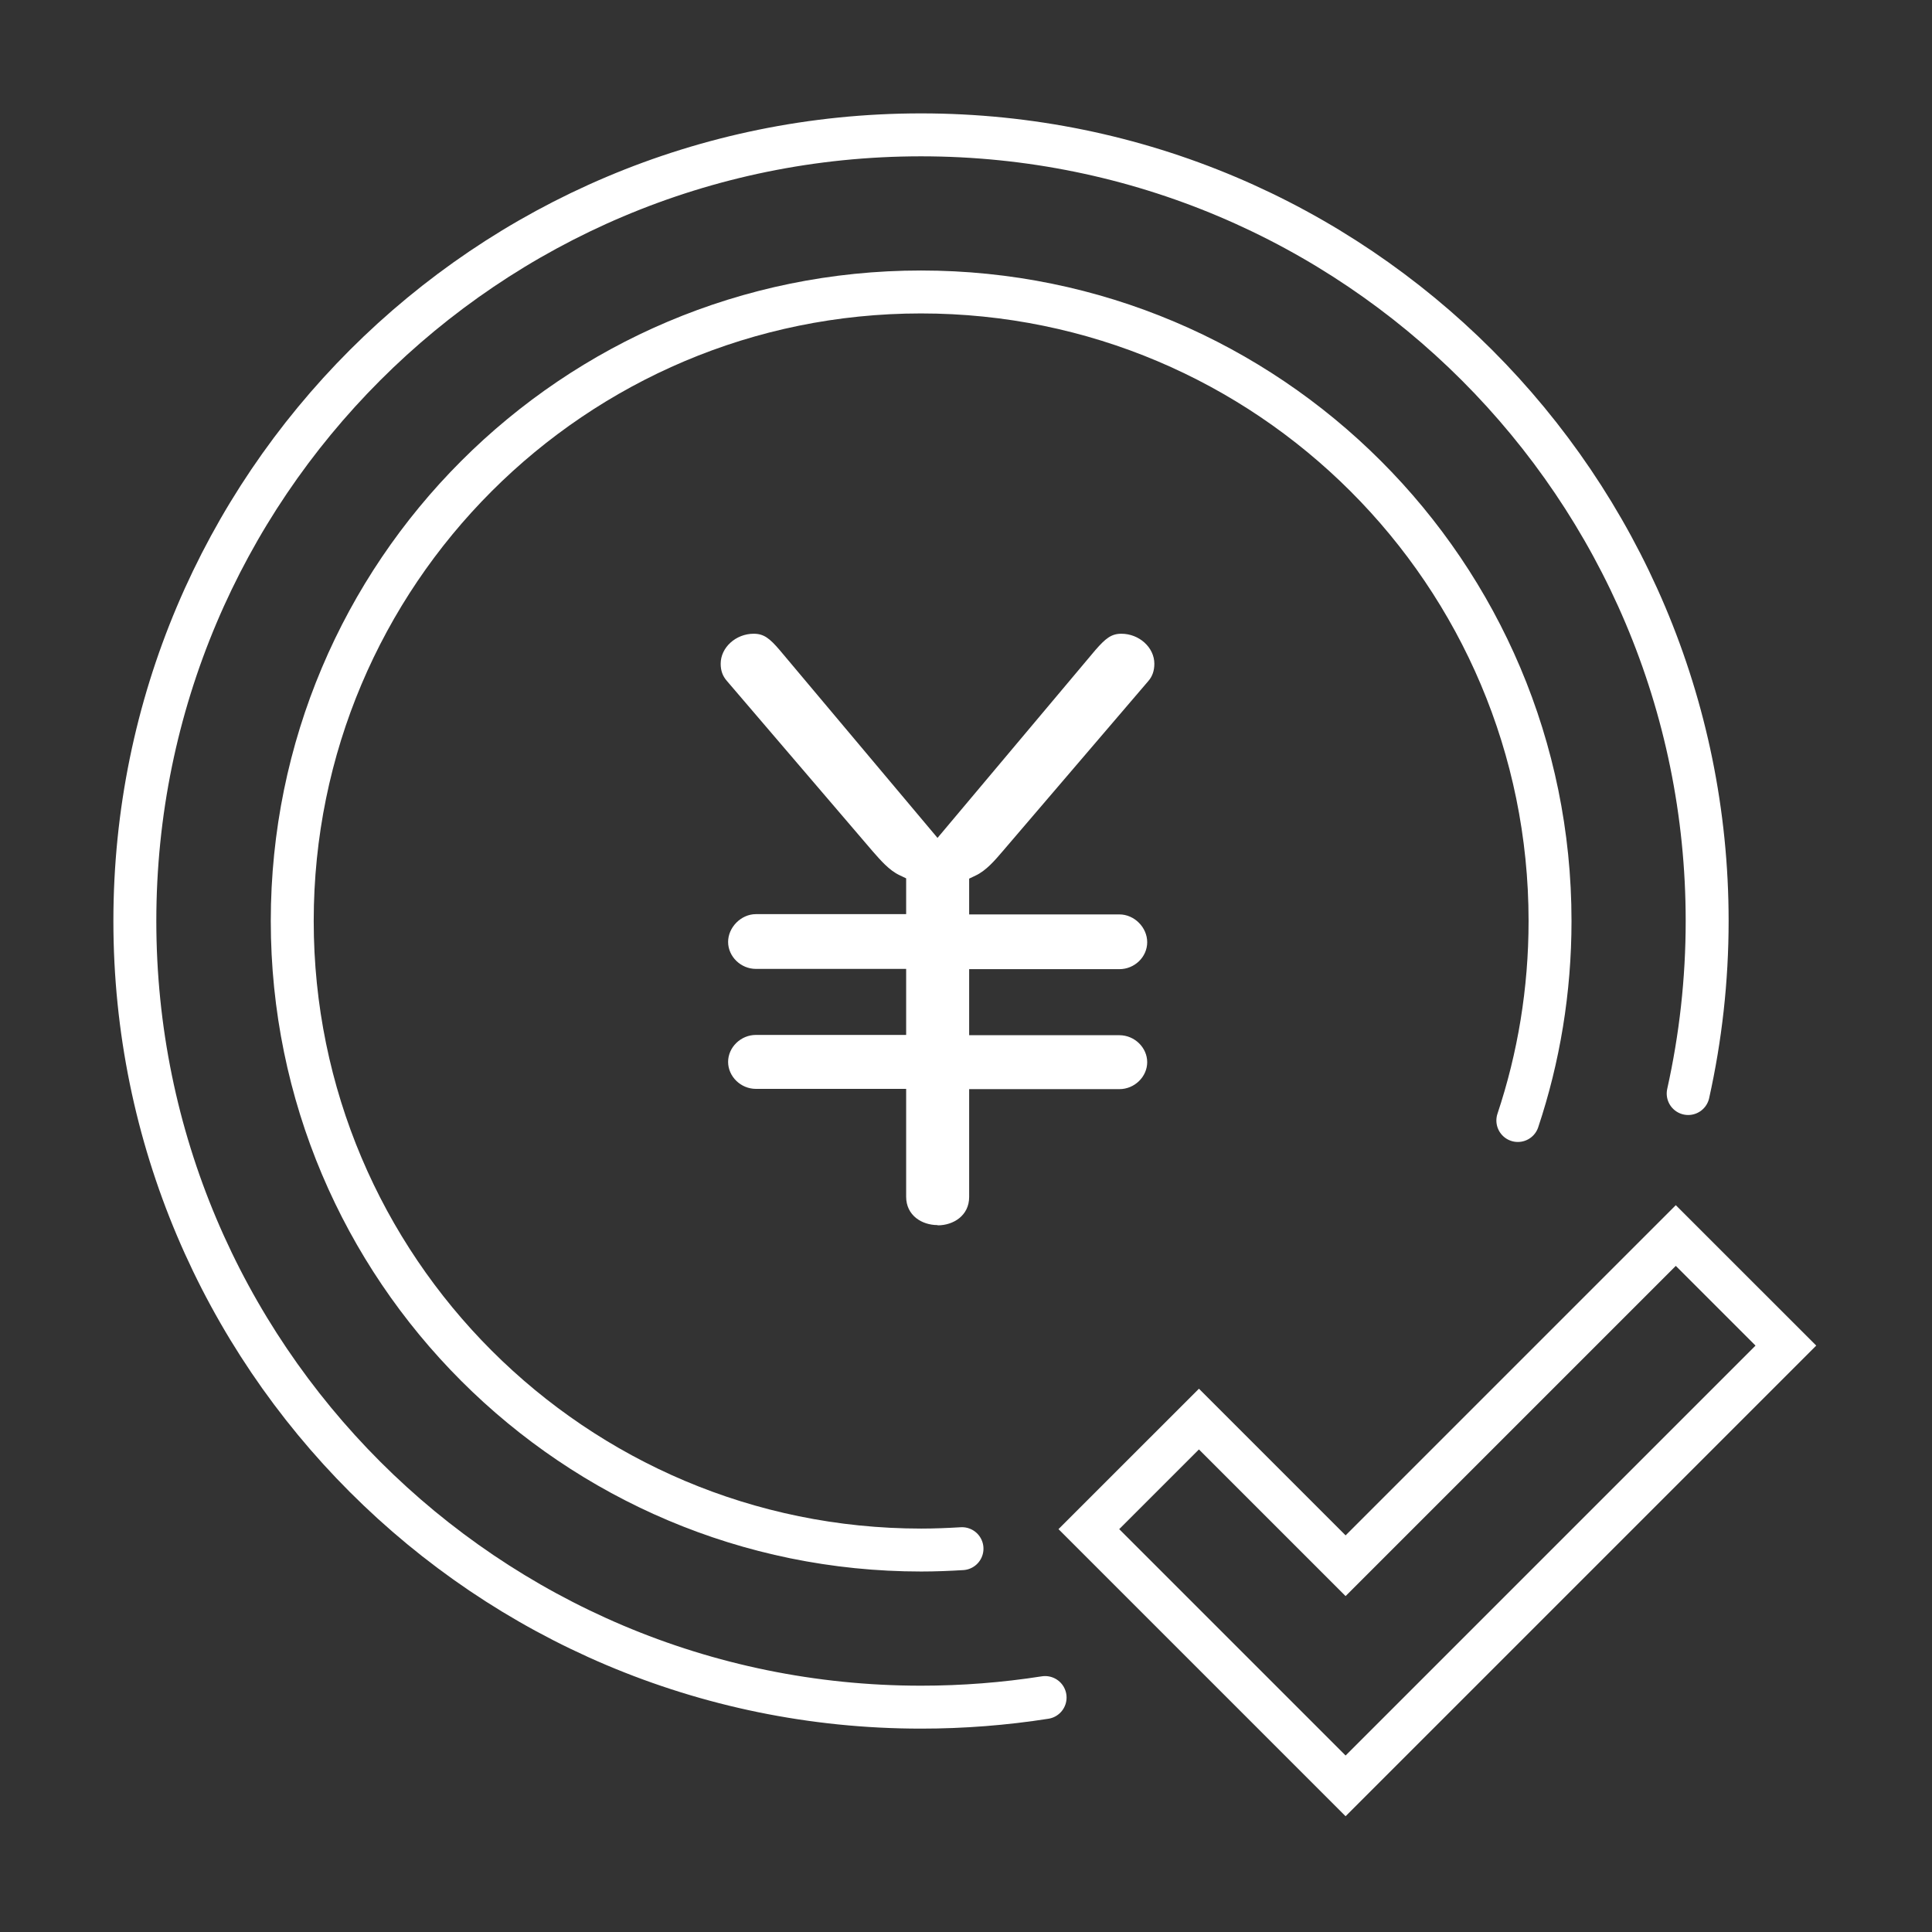
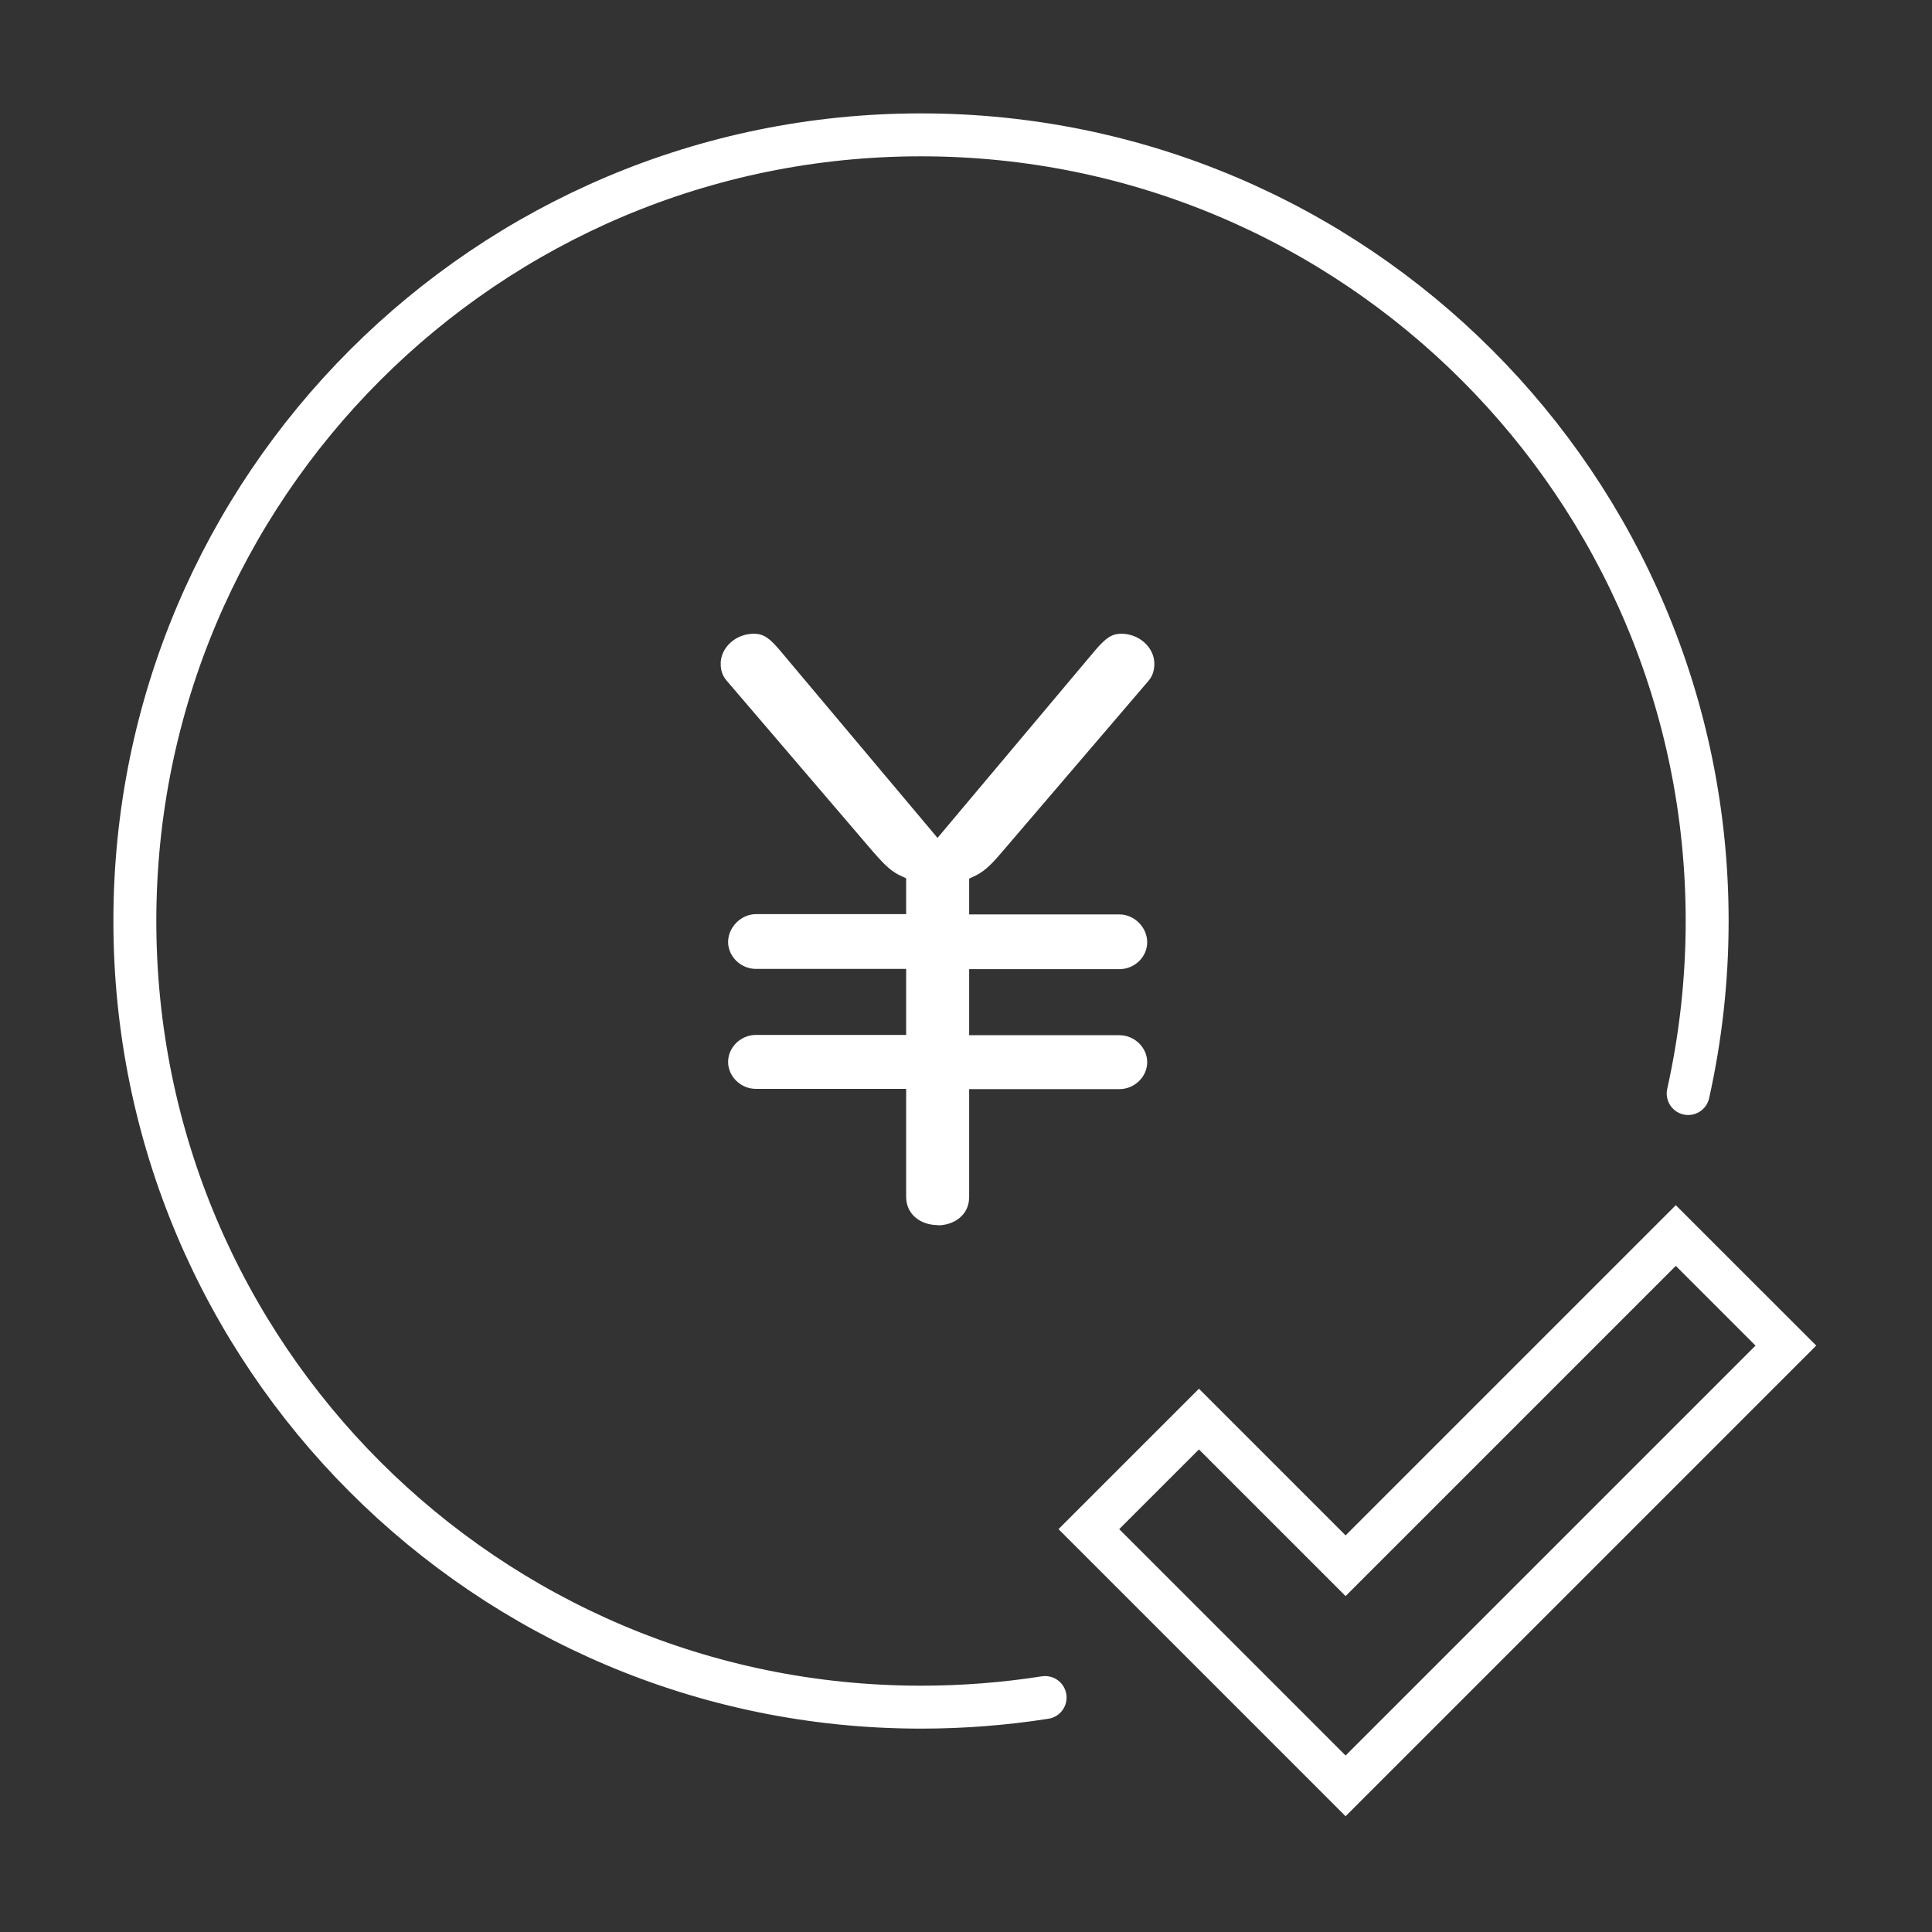
<svg xmlns="http://www.w3.org/2000/svg" width="90" height="90" viewBox="0 0 90 90" fill="none">
  <rect x="0" y="0" width="90" height="90" fill="#333333" stroke="none" />
  <g clip-path="url(#clip0_1145_1639)">
    <path d="M83.193 62.683L78.065 57.556L62.683 72.938L55.851 66.106L50.723 71.233L62.683 83.193L83.193 62.683Z" stroke="white" stroke-width="2" stroke-miterlimit="10" />
    <path d="M48.685 79.078C46.801 79.373 44.865 79.526 42.904 79.526C22.677 79.526 6.282 63.132 6.282 42.904C6.282 22.677 22.677 6.282 42.904 6.282C63.132 6.282 79.526 22.677 79.526 42.904C79.526 45.66 79.219 48.352 78.642 50.941" stroke="white" stroke-width="2" stroke-miterlimit="10" stroke-linecap="round" />
-     <path d="M44.814 72.143C44.186 72.181 43.545 72.207 42.917 72.207C26.74 72.207 13.614 59.094 13.614 42.904C13.614 26.714 26.727 13.601 42.904 13.601C59.081 13.601 72.207 26.714 72.207 42.904C72.207 46.147 71.682 49.275 70.707 52.197" stroke="white" stroke-width="2" stroke-miterlimit="10" stroke-linecap="round" />
    <path d="M43.673 57.069C42.943 57.069 42.212 56.62 42.212 55.748V50.724H35.213C34.508 50.724 33.918 50.147 33.918 49.467C33.918 48.788 34.508 48.211 35.213 48.211H42.212V45.135H35.213C34.508 45.135 33.918 44.558 33.918 43.878C33.918 43.199 34.521 42.584 35.213 42.584H42.212V40.917L41.917 40.776C41.417 40.546 41.007 40.059 40.635 39.636L33.867 31.727C33.662 31.496 33.572 31.239 33.572 30.919C33.572 30.163 34.277 29.522 35.111 29.522C35.585 29.522 35.854 29.74 36.316 30.278L43.673 39.033L51.031 30.278C51.492 29.753 51.762 29.522 52.236 29.522C53.069 29.522 53.774 30.163 53.774 30.919C53.774 31.239 53.684 31.509 53.492 31.727L46.724 39.636C46.352 40.071 45.942 40.558 45.442 40.789L45.147 40.93V42.597H52.146C52.839 42.597 53.441 43.199 53.441 43.891C53.441 44.583 52.851 45.147 52.146 45.147H45.147V48.224H52.146C52.851 48.224 53.441 48.801 53.441 49.48C53.441 50.159 52.851 50.736 52.146 50.736H45.147V55.761C45.147 56.633 44.404 57.081 43.686 57.081L43.673 57.069Z" fill="white" />
  </g>
  <defs>
    <clipPath id="clip0_1145_1639">
      <rect width="80" height="80" fill="white" transform="translate(5 5)" />
    </clipPath>
  </defs>
</svg>